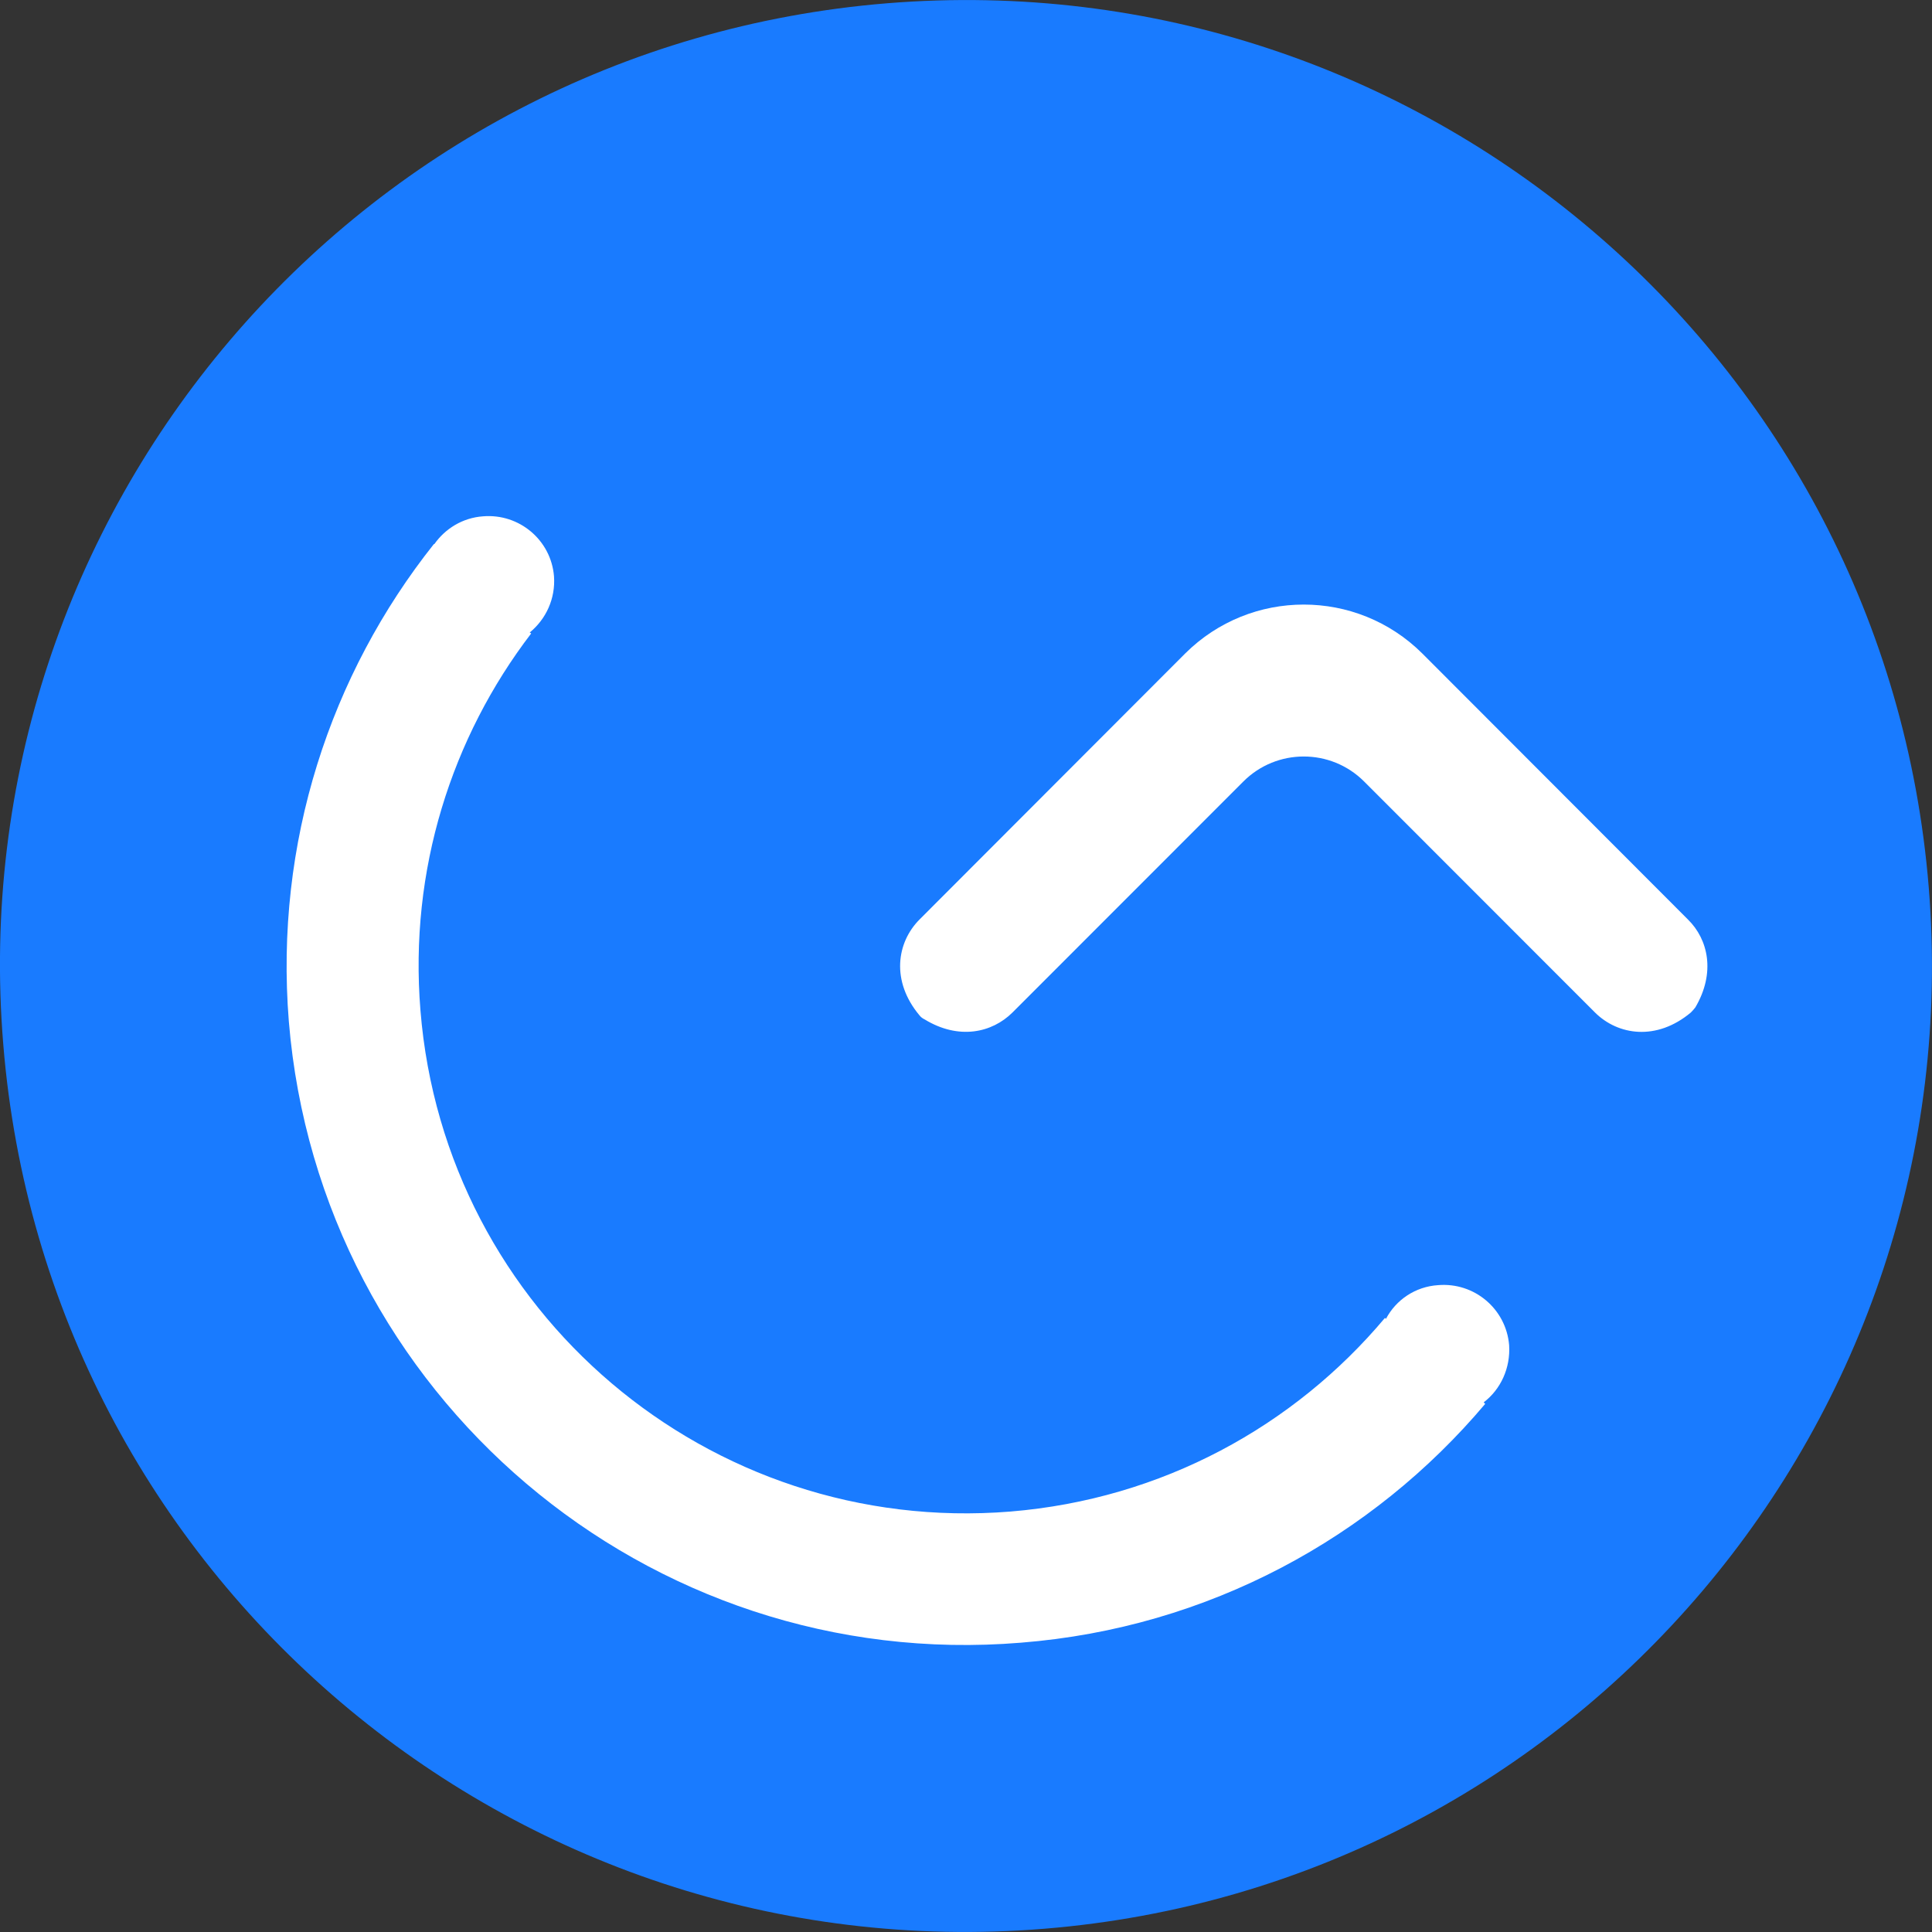
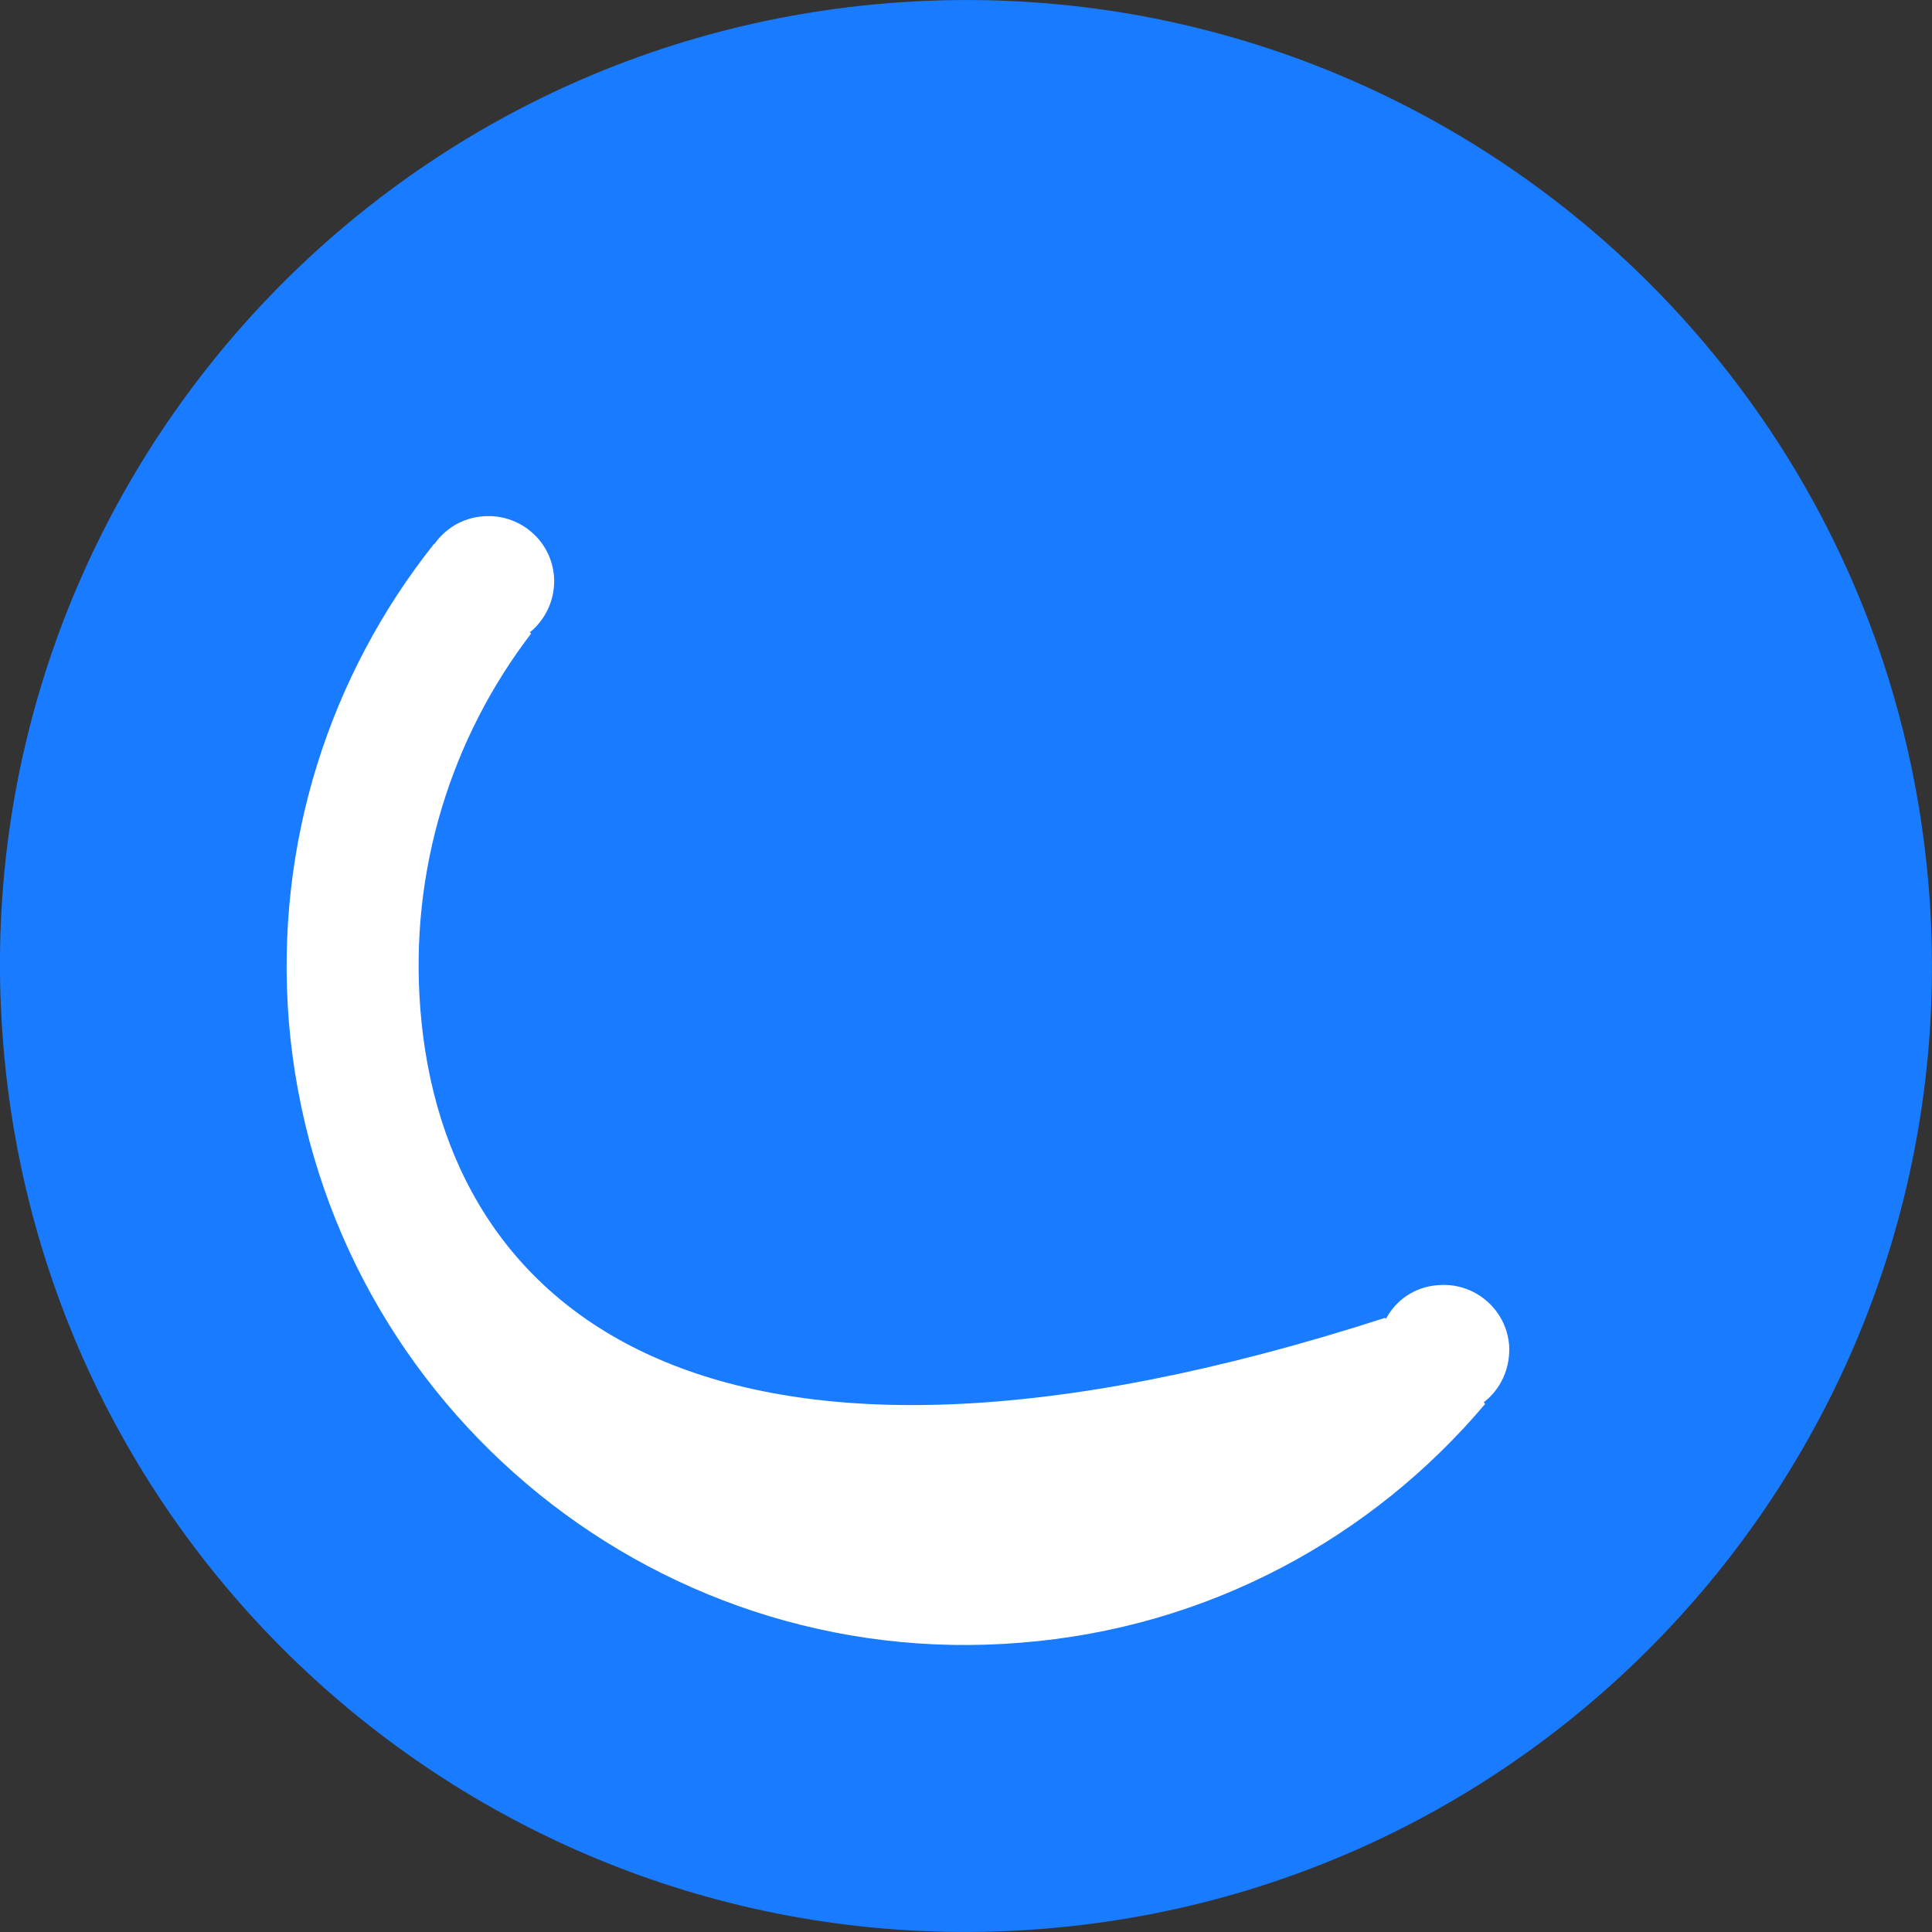
<svg xmlns="http://www.w3.org/2000/svg" width="16" height="16" viewBox="0 0 16 16" fill="none">
  <rect x="0" y="0" width="16" height="16" fill="#333333" stroke="none" />
  <path d="M15.973 7.348C16.331 11.753 13.053 15.615 8.648 15.973C4.247 16.331 0.385 13.053 0.027 8.648C-0.335 4.247 2.947 0.385 7.348 0.027C11.753 -0.331 15.616 2.947 15.973 7.348Z" fill="#197BFF" />
-   <path d="M12.498 11.14C12.473 10.84 12.21 10.618 11.91 10.643C11.72 10.655 11.56 10.766 11.478 10.922C11.475 10.92 11.472 10.917 11.47 10.914C10.717 11.811 9.623 12.415 8.368 12.518C5.872 12.72 3.683 10.865 3.482 8.368C3.387 7.204 3.741 6.106 4.399 5.246C4.396 5.244 4.392 5.241 4.387 5.238C4.522 5.127 4.601 4.958 4.588 4.773C4.564 4.473 4.3 4.251 4 4.276C3.831 4.288 3.687 4.378 3.597 4.506C3.597 4.506 3.596 4.506 3.593 4.506C2.737 5.584 2.273 6.978 2.392 8.459C2.647 11.552 5.362 13.859 8.455 13.604C10.009 13.481 11.367 12.732 12.3 11.626C12.295 11.623 12.291 11.619 12.288 11.613C12.428 11.506 12.51 11.33 12.498 11.14Z" fill="white" />
-   <path d="M13.979 7.615L11.778 5.411C11.235 4.872 10.359 4.872 9.816 5.411L7.615 7.615C7.426 7.805 7.377 8.125 7.615 8.409C7.626 8.423 7.64 8.434 7.657 8.442C7.94 8.615 8.216 8.553 8.385 8.385L10.297 6.472C10.573 6.196 11.021 6.196 11.297 6.472L13.209 8.385C13.399 8.574 13.719 8.623 14.003 8.385C14.017 8.371 14.029 8.357 14.04 8.343C14.209 8.056 14.147 7.78 13.979 7.615Z" fill="white" />
+   <path d="M12.498 11.14C12.473 10.84 12.21 10.618 11.91 10.643C11.72 10.655 11.56 10.766 11.478 10.922C11.475 10.92 11.472 10.917 11.47 10.914C5.872 12.72 3.683 10.865 3.482 8.368C3.387 7.204 3.741 6.106 4.399 5.246C4.396 5.244 4.392 5.241 4.387 5.238C4.522 5.127 4.601 4.958 4.588 4.773C4.564 4.473 4.3 4.251 4 4.276C3.831 4.288 3.687 4.378 3.597 4.506C3.597 4.506 3.596 4.506 3.593 4.506C2.737 5.584 2.273 6.978 2.392 8.459C2.647 11.552 5.362 13.859 8.455 13.604C10.009 13.481 11.367 12.732 12.3 11.626C12.295 11.623 12.291 11.619 12.288 11.613C12.428 11.506 12.51 11.33 12.498 11.14Z" fill="white" />
</svg>